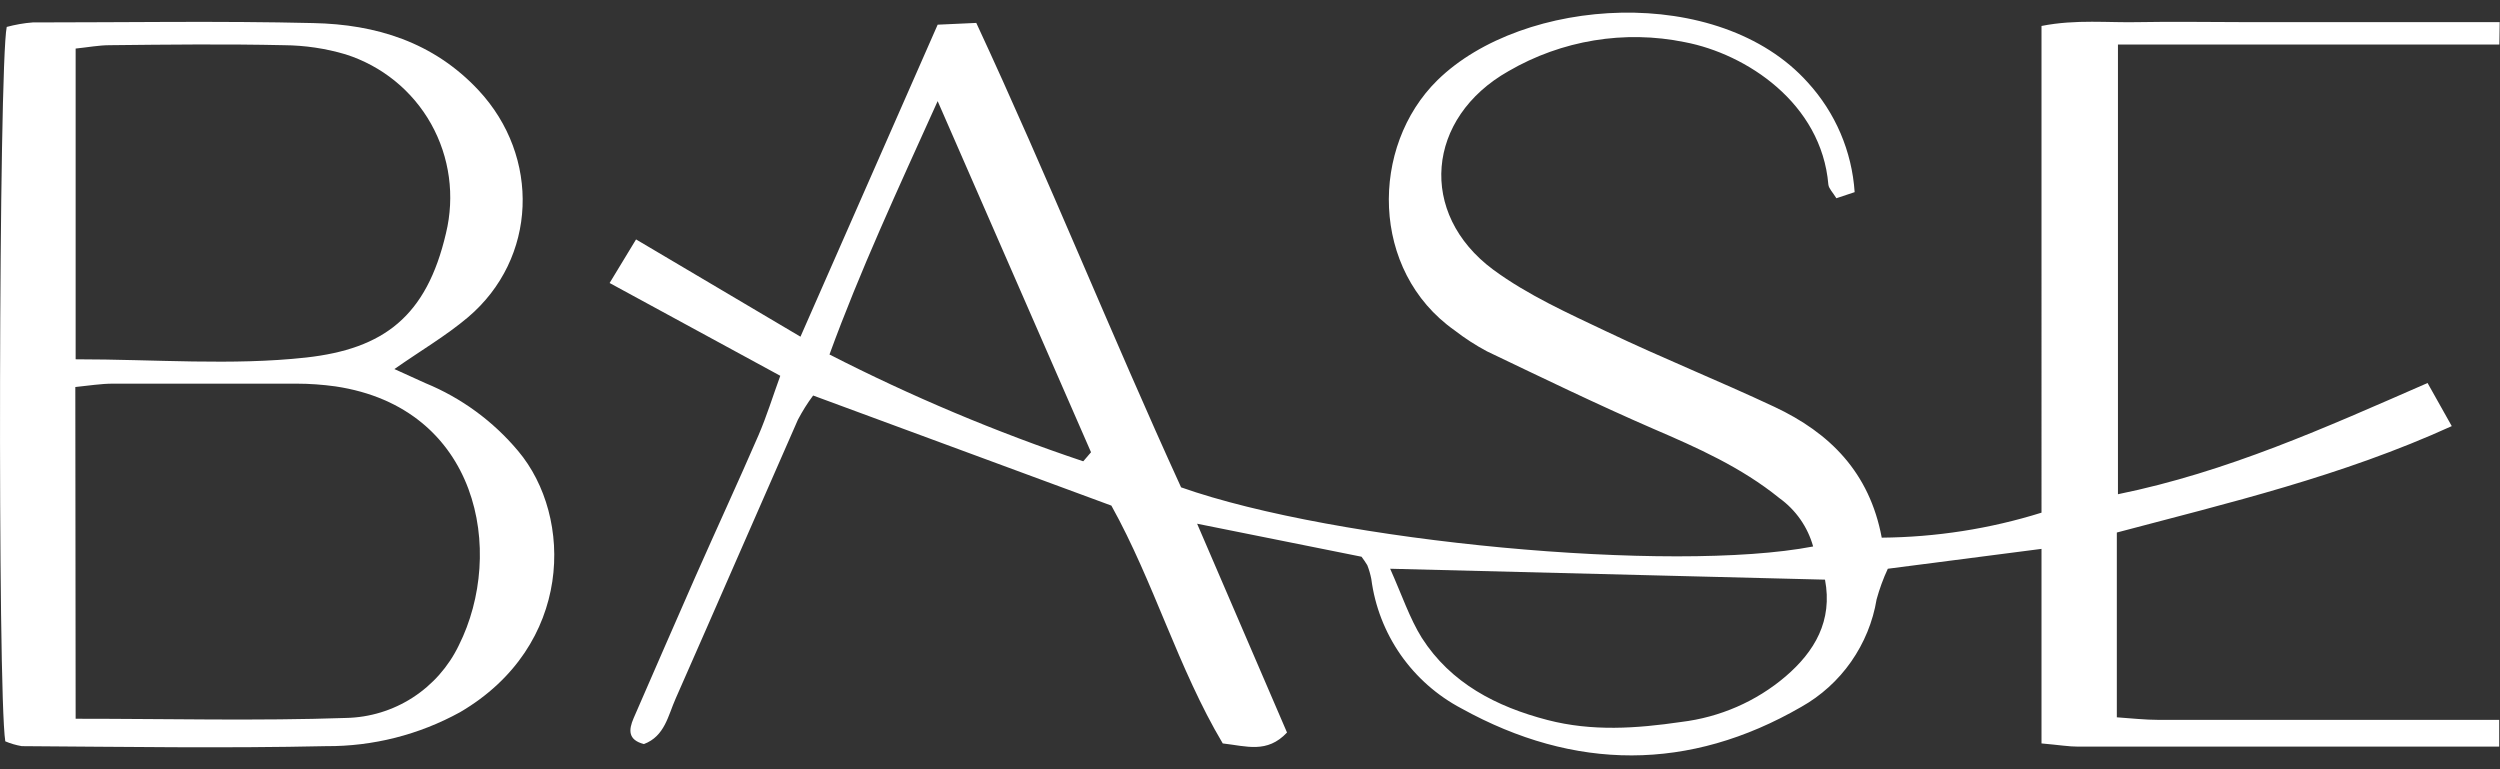
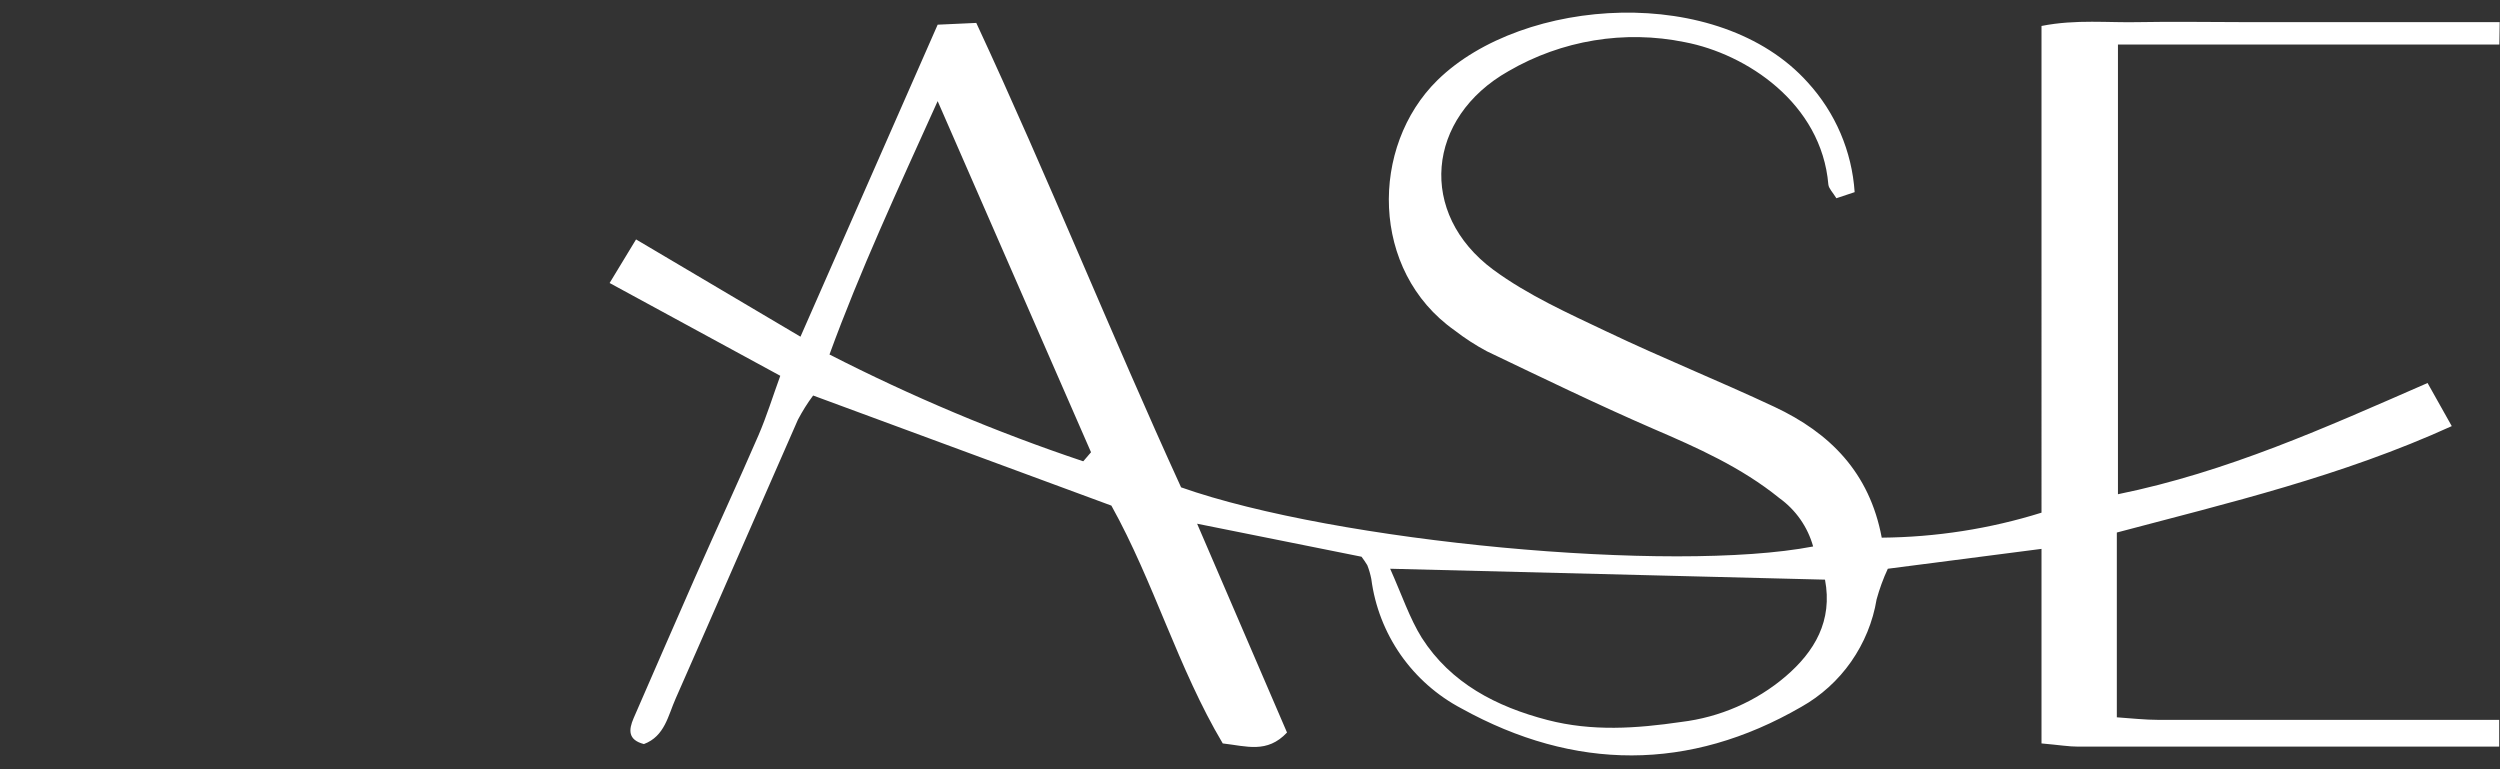
<svg xmlns="http://www.w3.org/2000/svg" id="a" viewBox="0 0 156 48">
  <rect x="0" y="0" width="156" height="48" fill="#333333" stroke="none" />
  <path d="M155.98,2.78h-23.82v28.06c6.82-1.39,12.93-4.15,19.32-6.94l1.51,2.69c-6.88,3.13-13.89,4.78-20.9,6.64v11.53c.88.06,1.75.16,2.61.16h21.25v1.67h-26.26c-.6,0-1.18-.1-2.3-.2v-12.14l-9.59,1.24c-.29.62-.52,1.26-.7,1.91-.23,1.4-.78,2.73-1.59,3.89-.81,1.16-1.88,2.13-3.11,2.82-6.99,4.04-14.15,4-21.2.1-1.52-.8-2.82-1.95-3.8-3.35-.98-1.41-1.61-3.03-1.83-4.73-.06-.3-.14-.58-.25-.86-.11-.18-.23-.36-.36-.53l-10.26-2.06c2.02,4.69,3.81,8.86,5.61,13.03-1.24,1.32-2.52.85-4.01.68-2.79-4.69-4.29-10.06-6.95-14.84l-18.61-6.87c-.36.48-.67.98-.95,1.51-2.55,5.79-5.07,11.6-7.62,17.38-.48,1.07-.68,2.37-1.99,2.86-1-.26-.96-.88-.64-1.62,1.29-2.95,2.56-5.9,3.86-8.84,1.3-2.94,2.65-5.86,3.93-8.81.51-1.18.89-2.42,1.36-3.71l-10.65-5.79,1.65-2.72,10.26,6.07L58.51,1.54l2.41-.11c4.49,9.66,8.45,19.51,12.78,28.98,9.66,3.41,30.67,5.38,39.44,3.69-.34-1.22-1.08-2.28-2.11-3.02-2.37-1.92-5.11-3.14-7.88-4.33-3.5-1.52-6.92-3.18-10.37-4.83-.71-.38-1.39-.82-2.02-1.31-5.26-3.71-5.28-11.47-1.06-15.61,5.34-5.23,17.55-6.04,23.1.14,1.73,1.89,2.76,4.3,2.93,6.85l-1.14.38c-.22-.36-.47-.6-.5-.85-.43-5.09-5.13-8.16-8.96-8.89-3.76-.77-7.68-.12-11,1.81-5.13,2.9-5.68,8.88-.95,12.39,2.16,1.59,4.68,2.72,7.12,3.88,3.44,1.64,6.98,3.06,10.43,4.68,3.45,1.62,5.93,4.09,6.69,8.16,3.38-.03,6.74-.55,9.97-1.56V1.62c2.17-.43,4.17-.19,6.14-.24,2.11-.04,4.23,0,6.33,0h16.12l-.02,1.4ZM86.75,35.5c.73,1.63,1.21,3.08,1.97,4.3,1.81,2.83,4.65,4.3,7.85,5.13,2.78.72,5.53.53,8.34.12,2.4-.29,4.67-1.27,6.51-2.84,1.81-1.55,2.95-3.47,2.46-6.04l-27.12-.68ZM67.6,28.78l.48-.56c-3.1-7.09-6.2-14.18-9.57-21.91-2.54,5.63-4.83,10.55-6.75,15.81,5.1,2.61,10.39,4.84,15.82,6.66h.03Z" style="fill:#fff; stroke-width:0px;" />
-   <path d="M.33,46.26C-.16,43.16-.08,4.13.42,1.68c.53-.14,1.07-.24,1.62-.28,5.83,0,11.66-.1,17.51.04,3.91.08,7.49,1.18,10.3,4.18,3.89,4.16,3.68,10.51-.65,14.18-1.36,1.15-2.92,2.06-4.59,3.23.73.33,1.33.6,1.94.88,2.24.92,4.22,2.37,5.78,4.23,3.47,4.12,3.43,12.17-3.62,16.3-2.56,1.41-5.44,2.14-8.36,2.12-6.33.14-12.68.04-18.99,0-.35-.06-.7-.16-1.03-.3ZM4.72,44.85c5.84,0,11.36.14,16.87-.05,1.48-.03,2.92-.47,4.16-1.27,1.24-.8,2.24-1.93,2.88-3.26,2.92-5.83,1.24-14.83-7.7-16.16-.8-.11-1.61-.17-2.41-.17H7.05c-.77,0-1.53.13-2.35.21l.02,20.7ZM4.72,22.42c4.99,0,9.74.4,14.38-.11,4.83-.54,7.52-2.55,8.73-7.76.56-2.31.23-4.75-.93-6.82-1.16-2.07-3.07-3.62-5.34-4.34-1.25-.37-2.54-.56-3.84-.57-3.62-.08-7.24-.04-10.87,0-.68,0-1.35.13-2.13.21v19.4Z" style="fill:#fff; stroke-width:0px;" />
</svg>